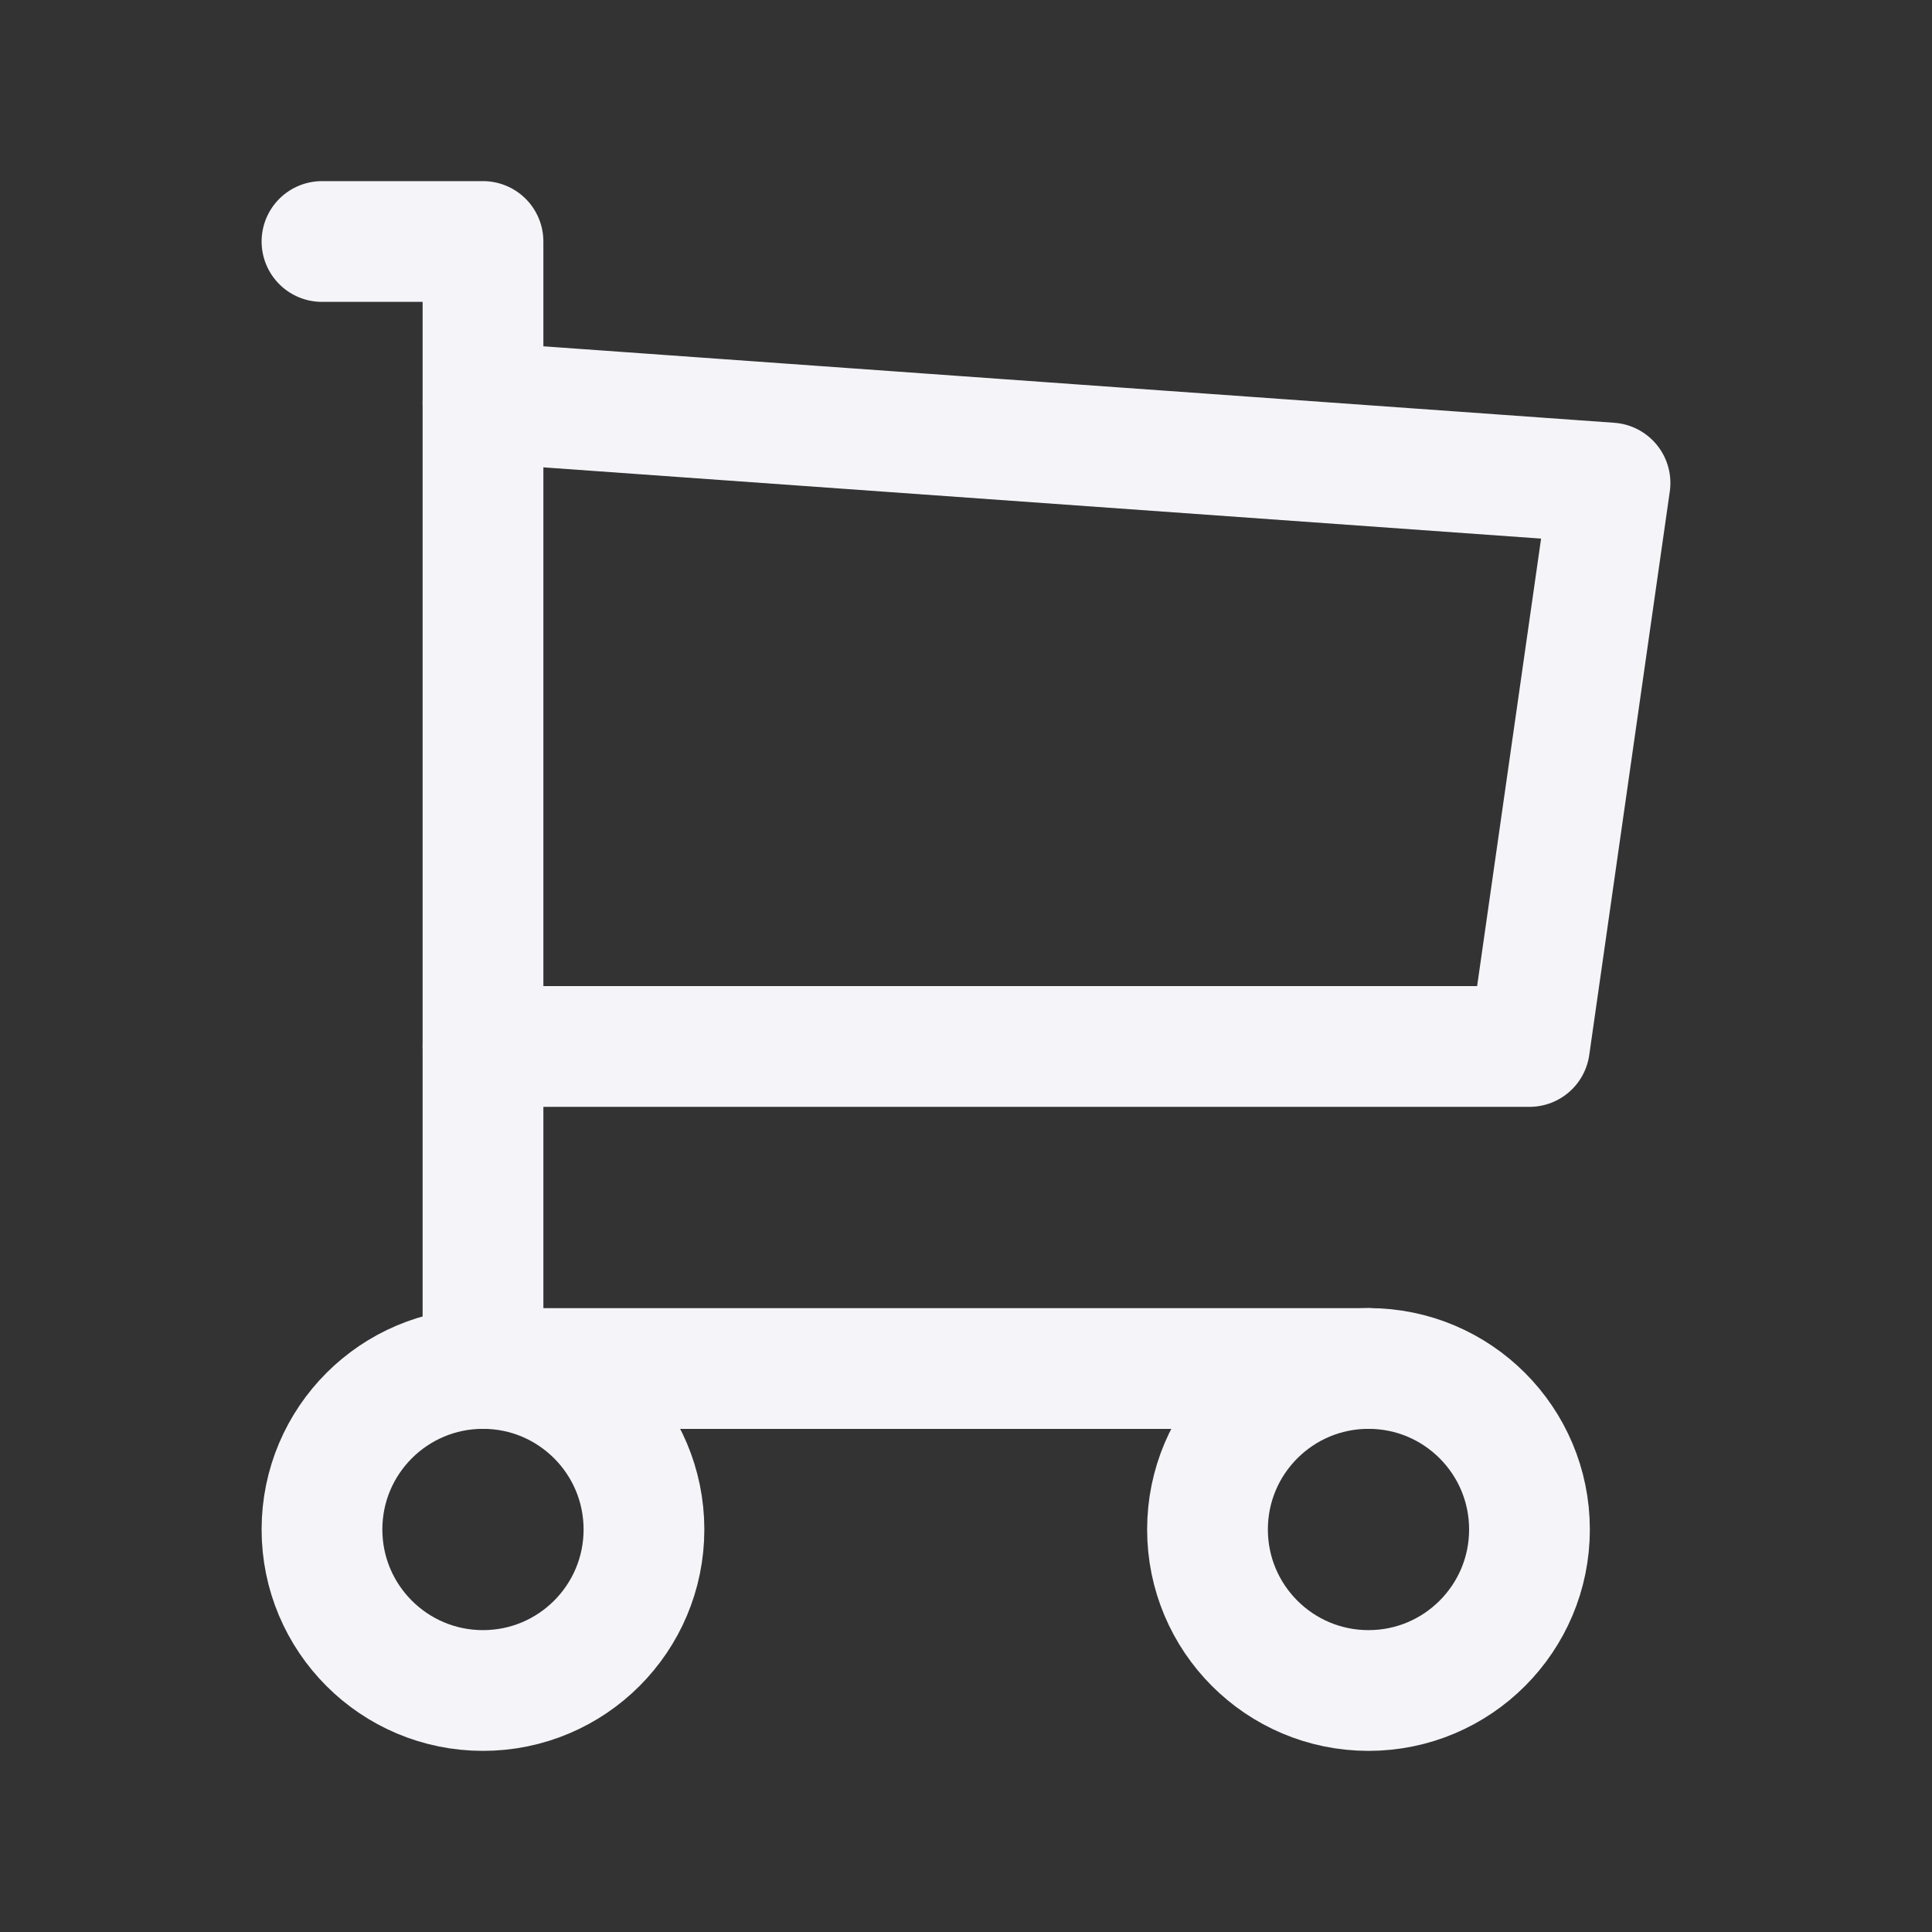
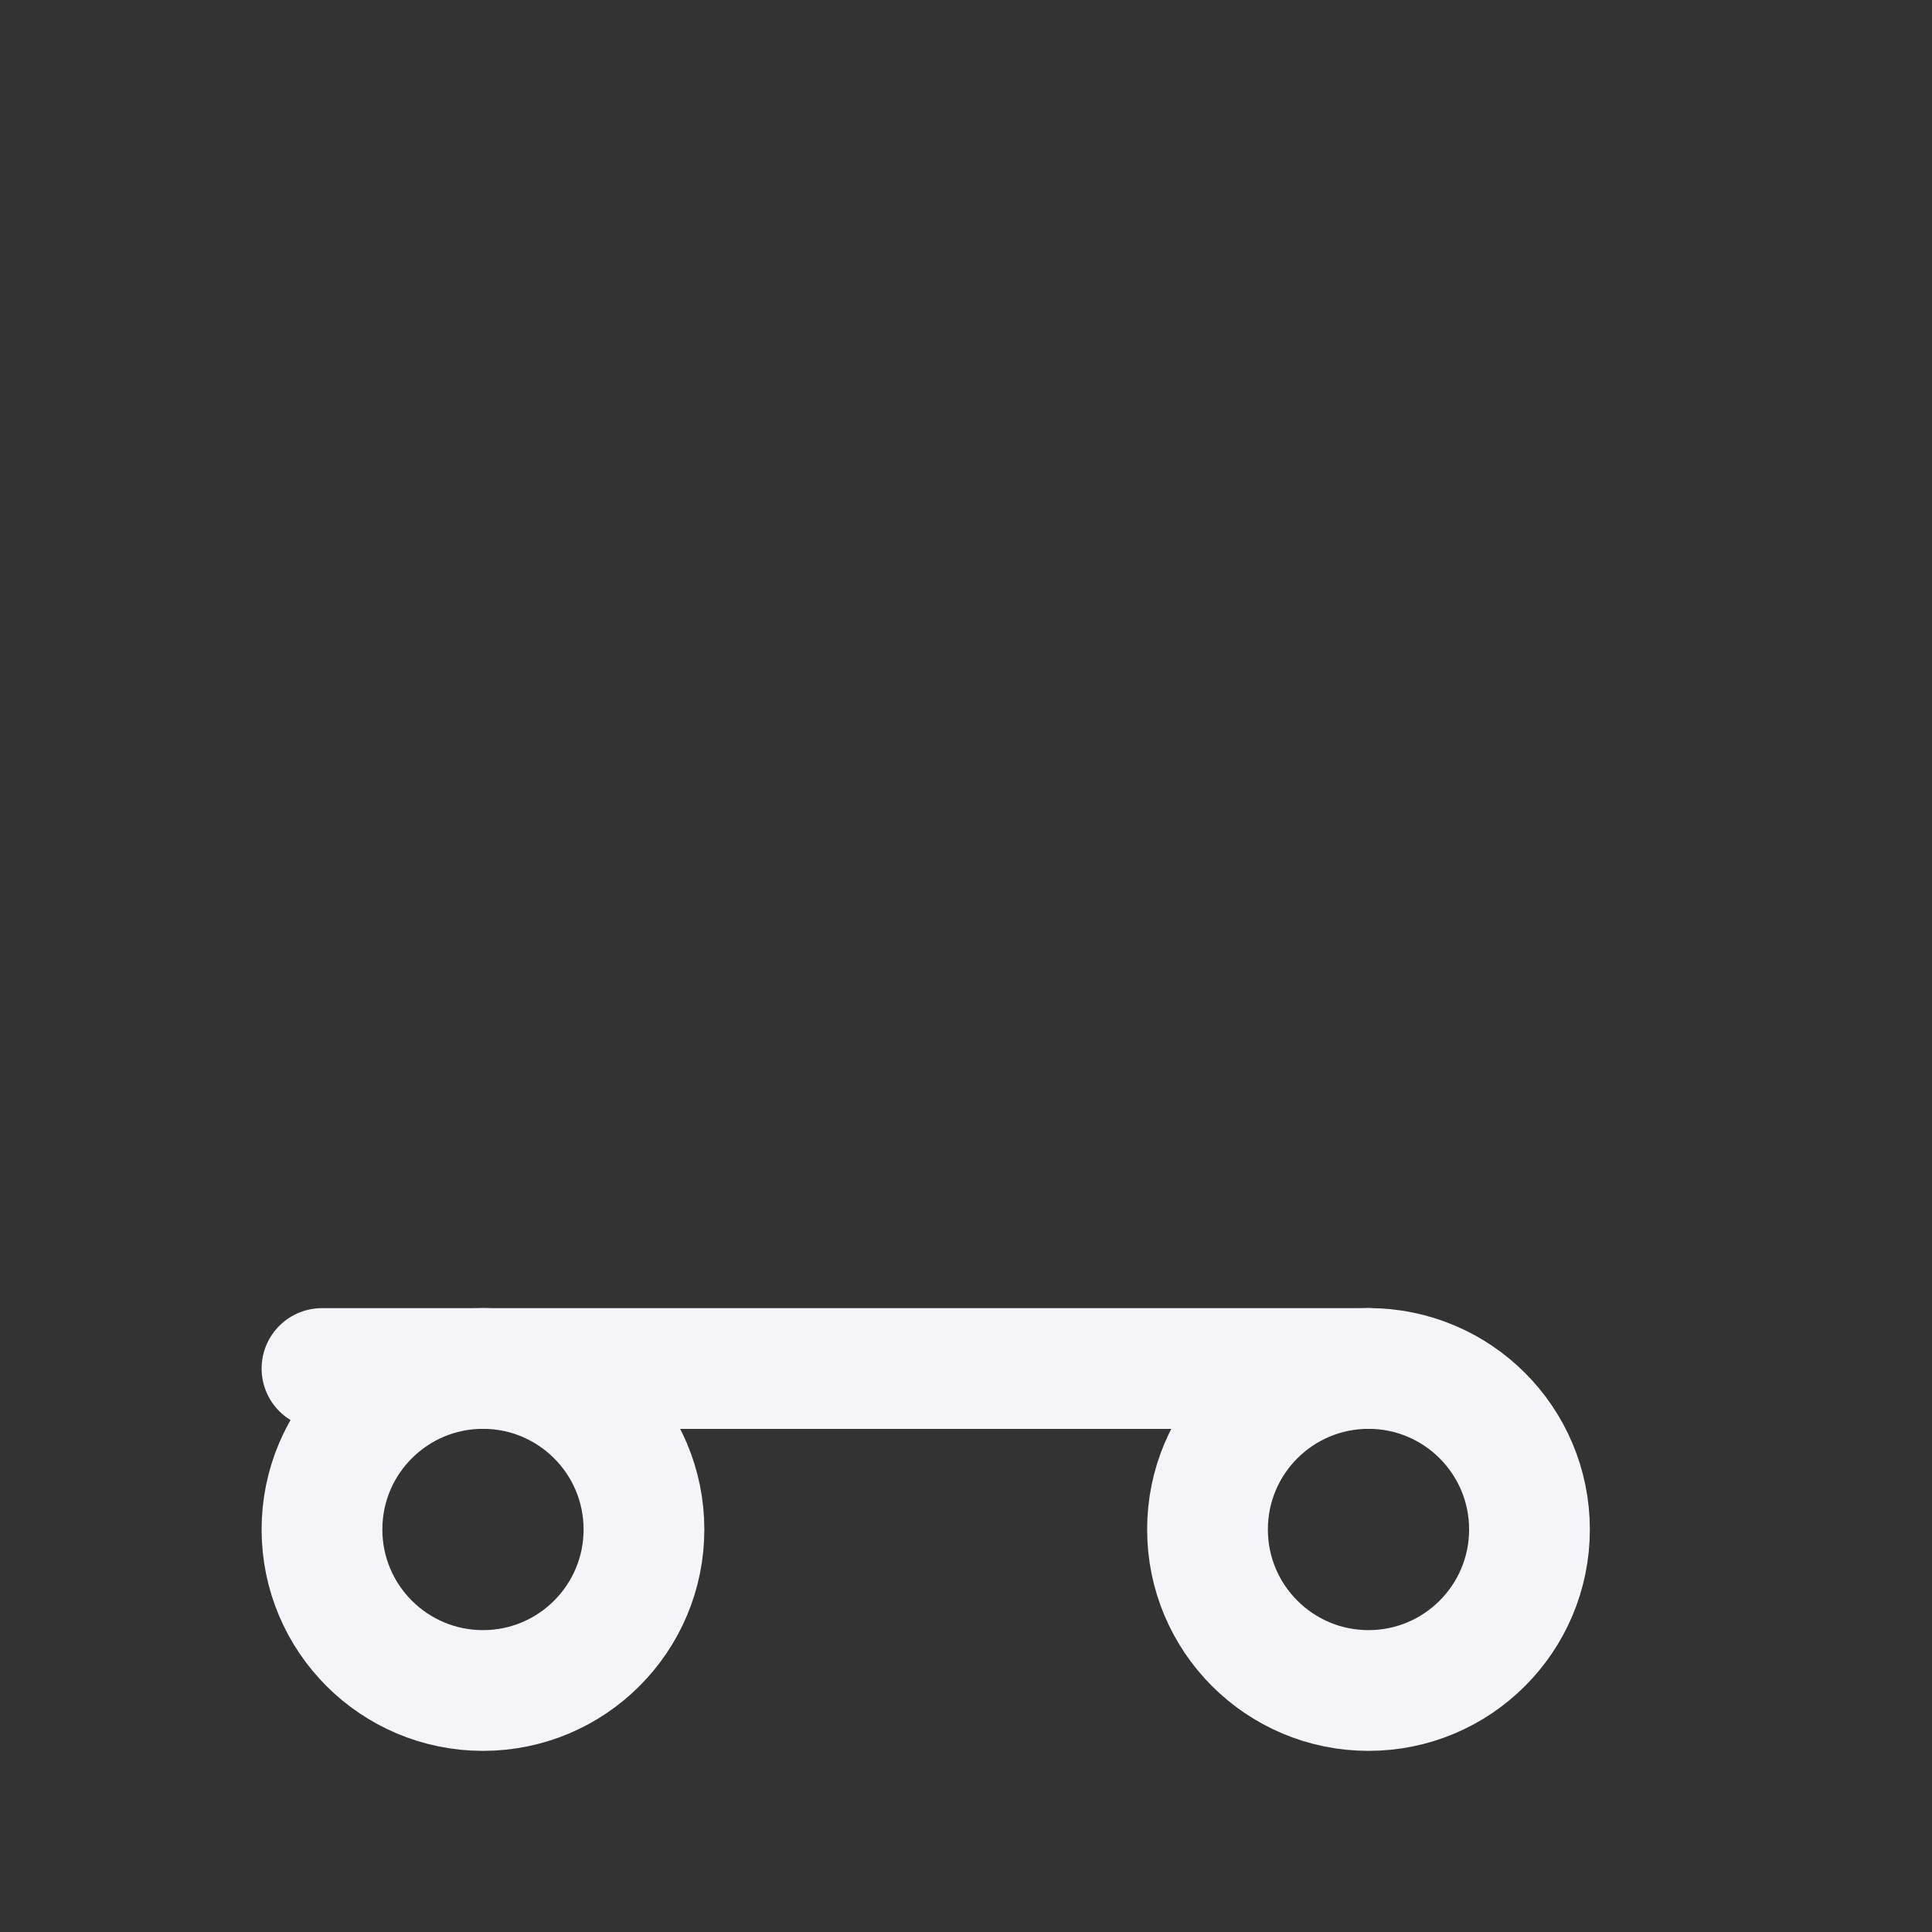
<svg xmlns="http://www.w3.org/2000/svg" width="32" height="32" viewBox="0 0 32 32" fill="none">
  <rect x="0" y="0" width="32" height="32" fill="#333333" stroke="none" />
  <g clip-path="url(#clip0_1499_349)">
    <path d="M8 28C9.472 28 10.666 26.806 10.666 25.333C10.666 23.86 9.472 22.666 8 22.666C6.527 22.666 5.333 23.86 5.333 25.333C5.333 26.806 6.527 28 8 28Z" stroke="#F4F4F9" stroke-width="2" stroke-linecap="round" stroke-linejoin="round" />
    <path d="M22.667 28C24.139 28 25.333 26.806 25.333 25.333C25.333 23.86 24.139 22.666 22.667 22.666C21.194 22.666 20 23.86 20 25.333C20 26.806 21.194 28 22.667 28Z" stroke="#F4F4F9" stroke-width="2" stroke-linecap="round" stroke-linejoin="round" />
-     <path d="M22.666 22.667H8V4H5.333" stroke="#F4F4F9" stroke-width="2" stroke-linecap="round" stroke-linejoin="round" />
-     <path d="M8 6.667L26.667 8L25.333 17.333H8" stroke="#F4F4F9" stroke-width="2" stroke-linecap="round" stroke-linejoin="round" />
+     <path d="M22.666 22.667H8H5.333" stroke="#F4F4F9" stroke-width="2" stroke-linecap="round" stroke-linejoin="round" />
  </g>
  <defs>
    <clipPath id="clip0_1499_349">
      <rect width="32" height="32" fill="white" />
    </clipPath>
  </defs>
</svg>